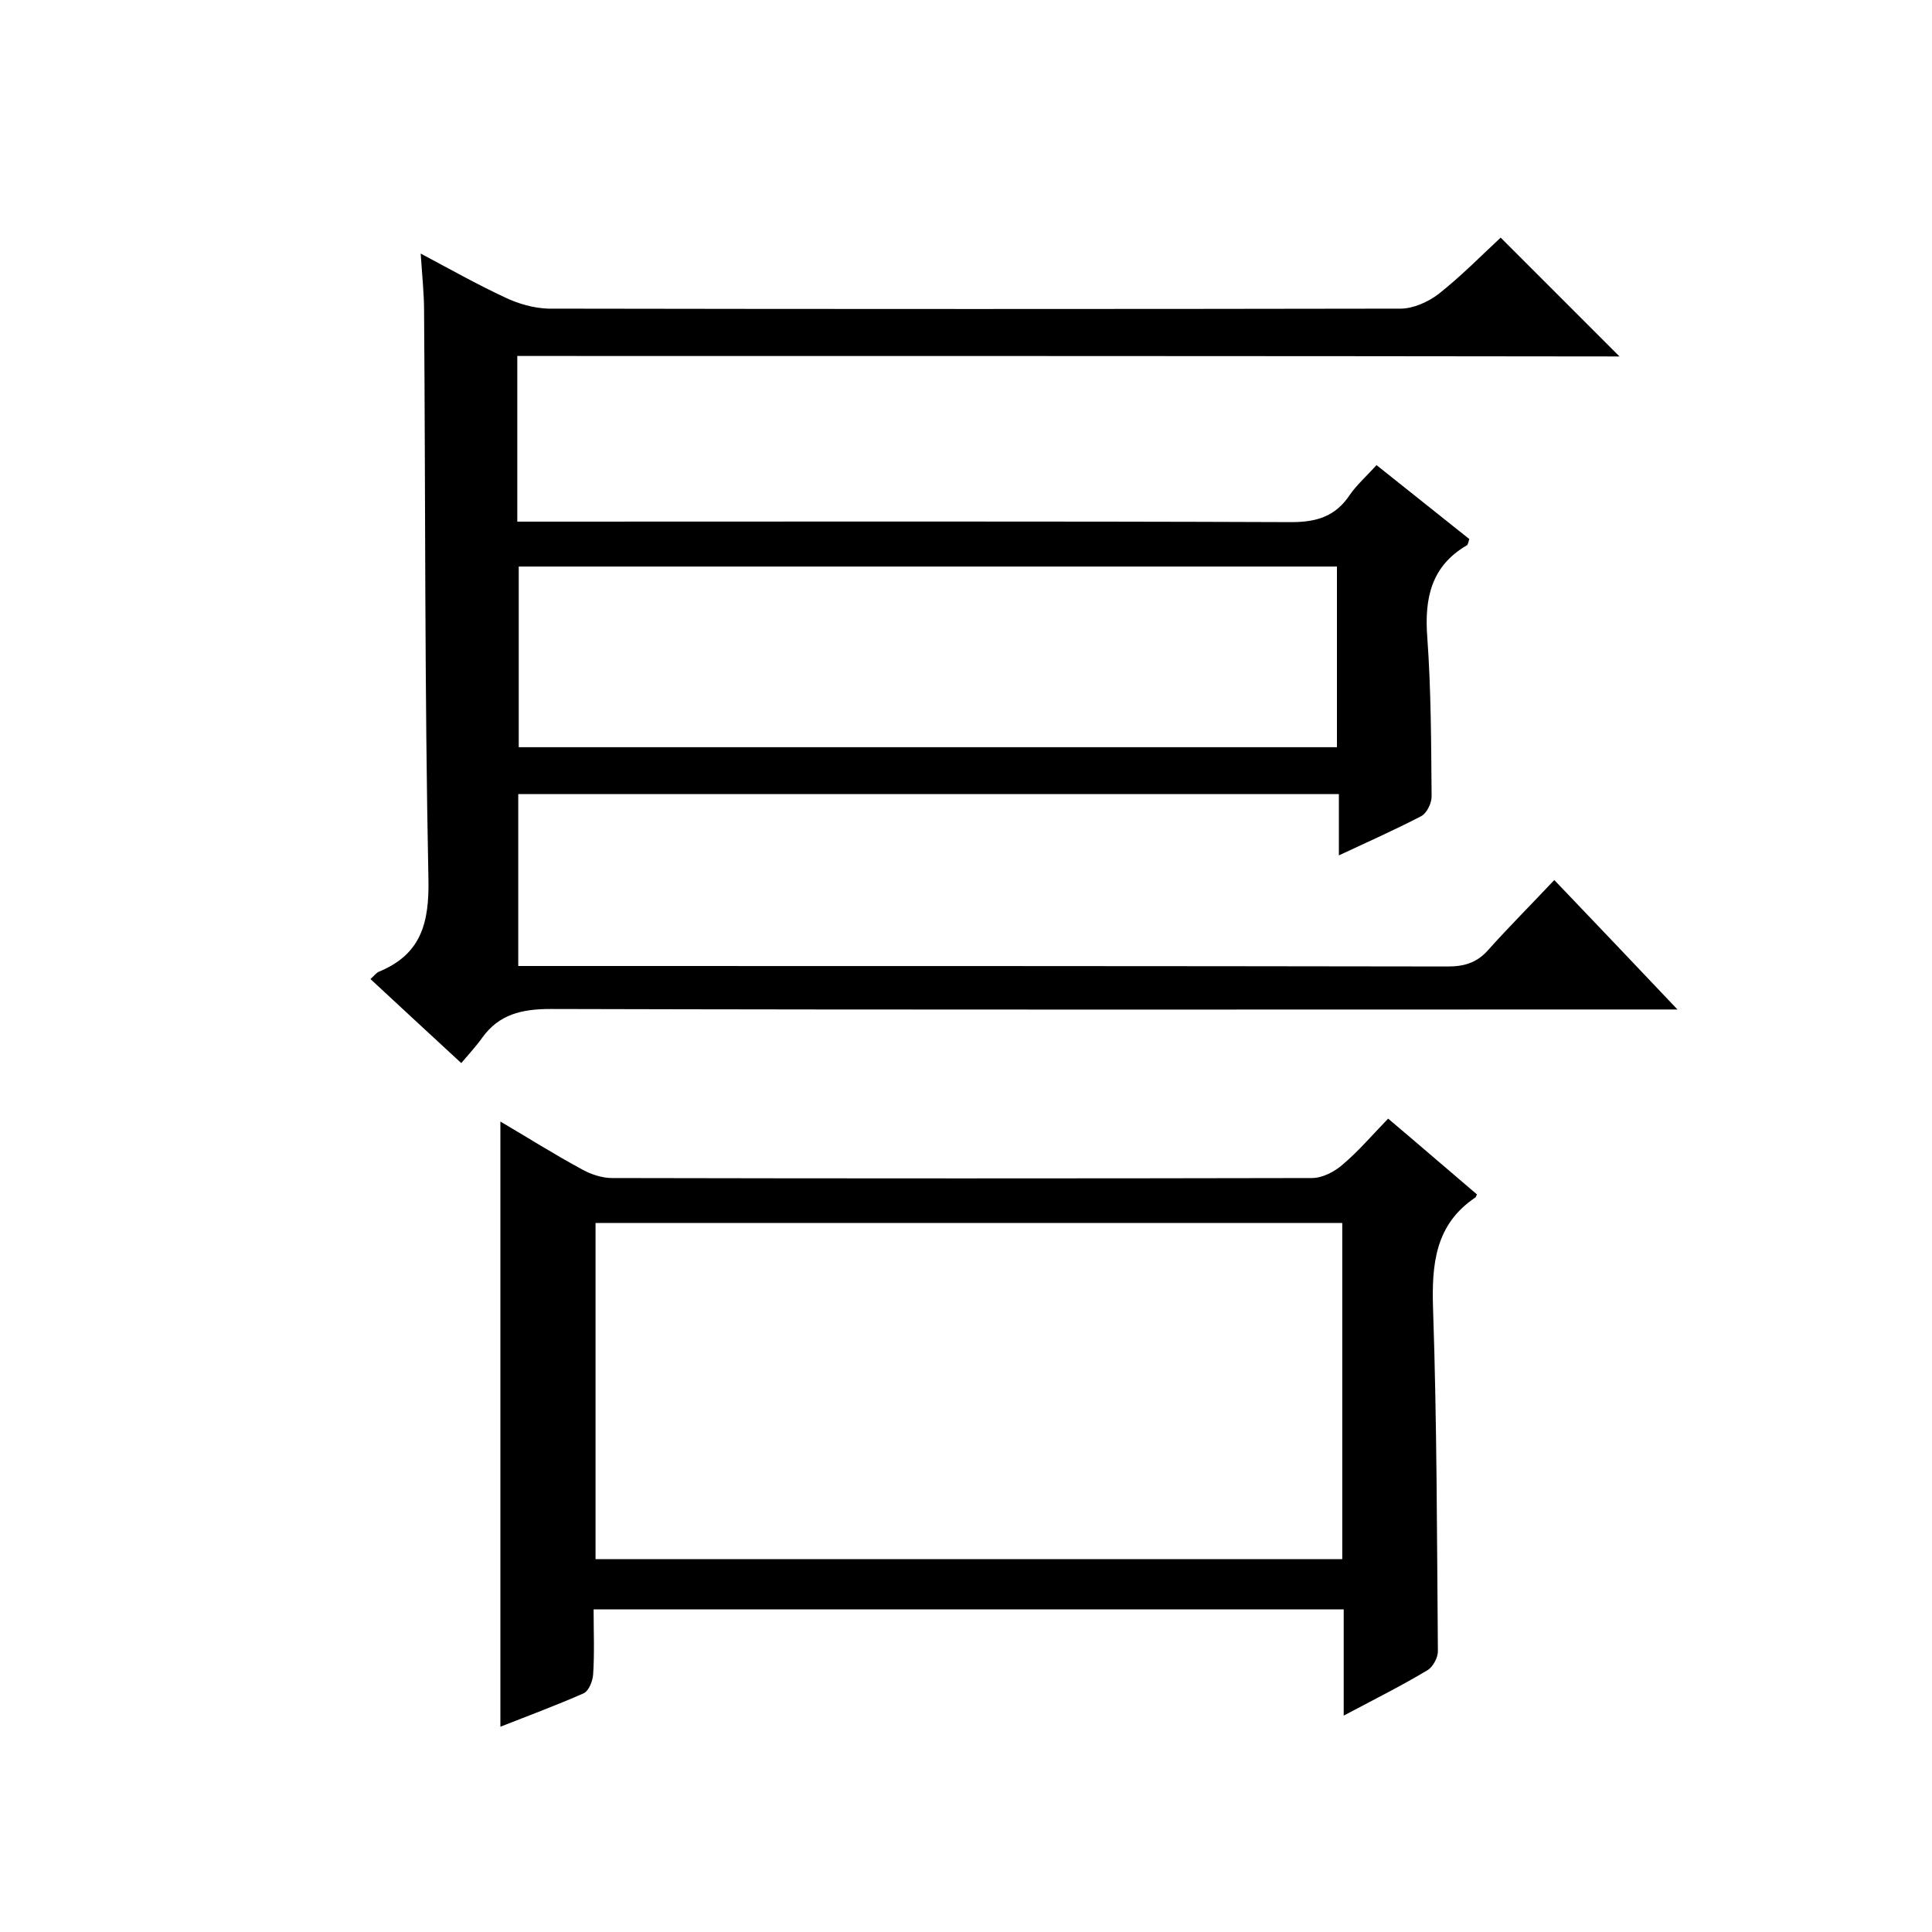
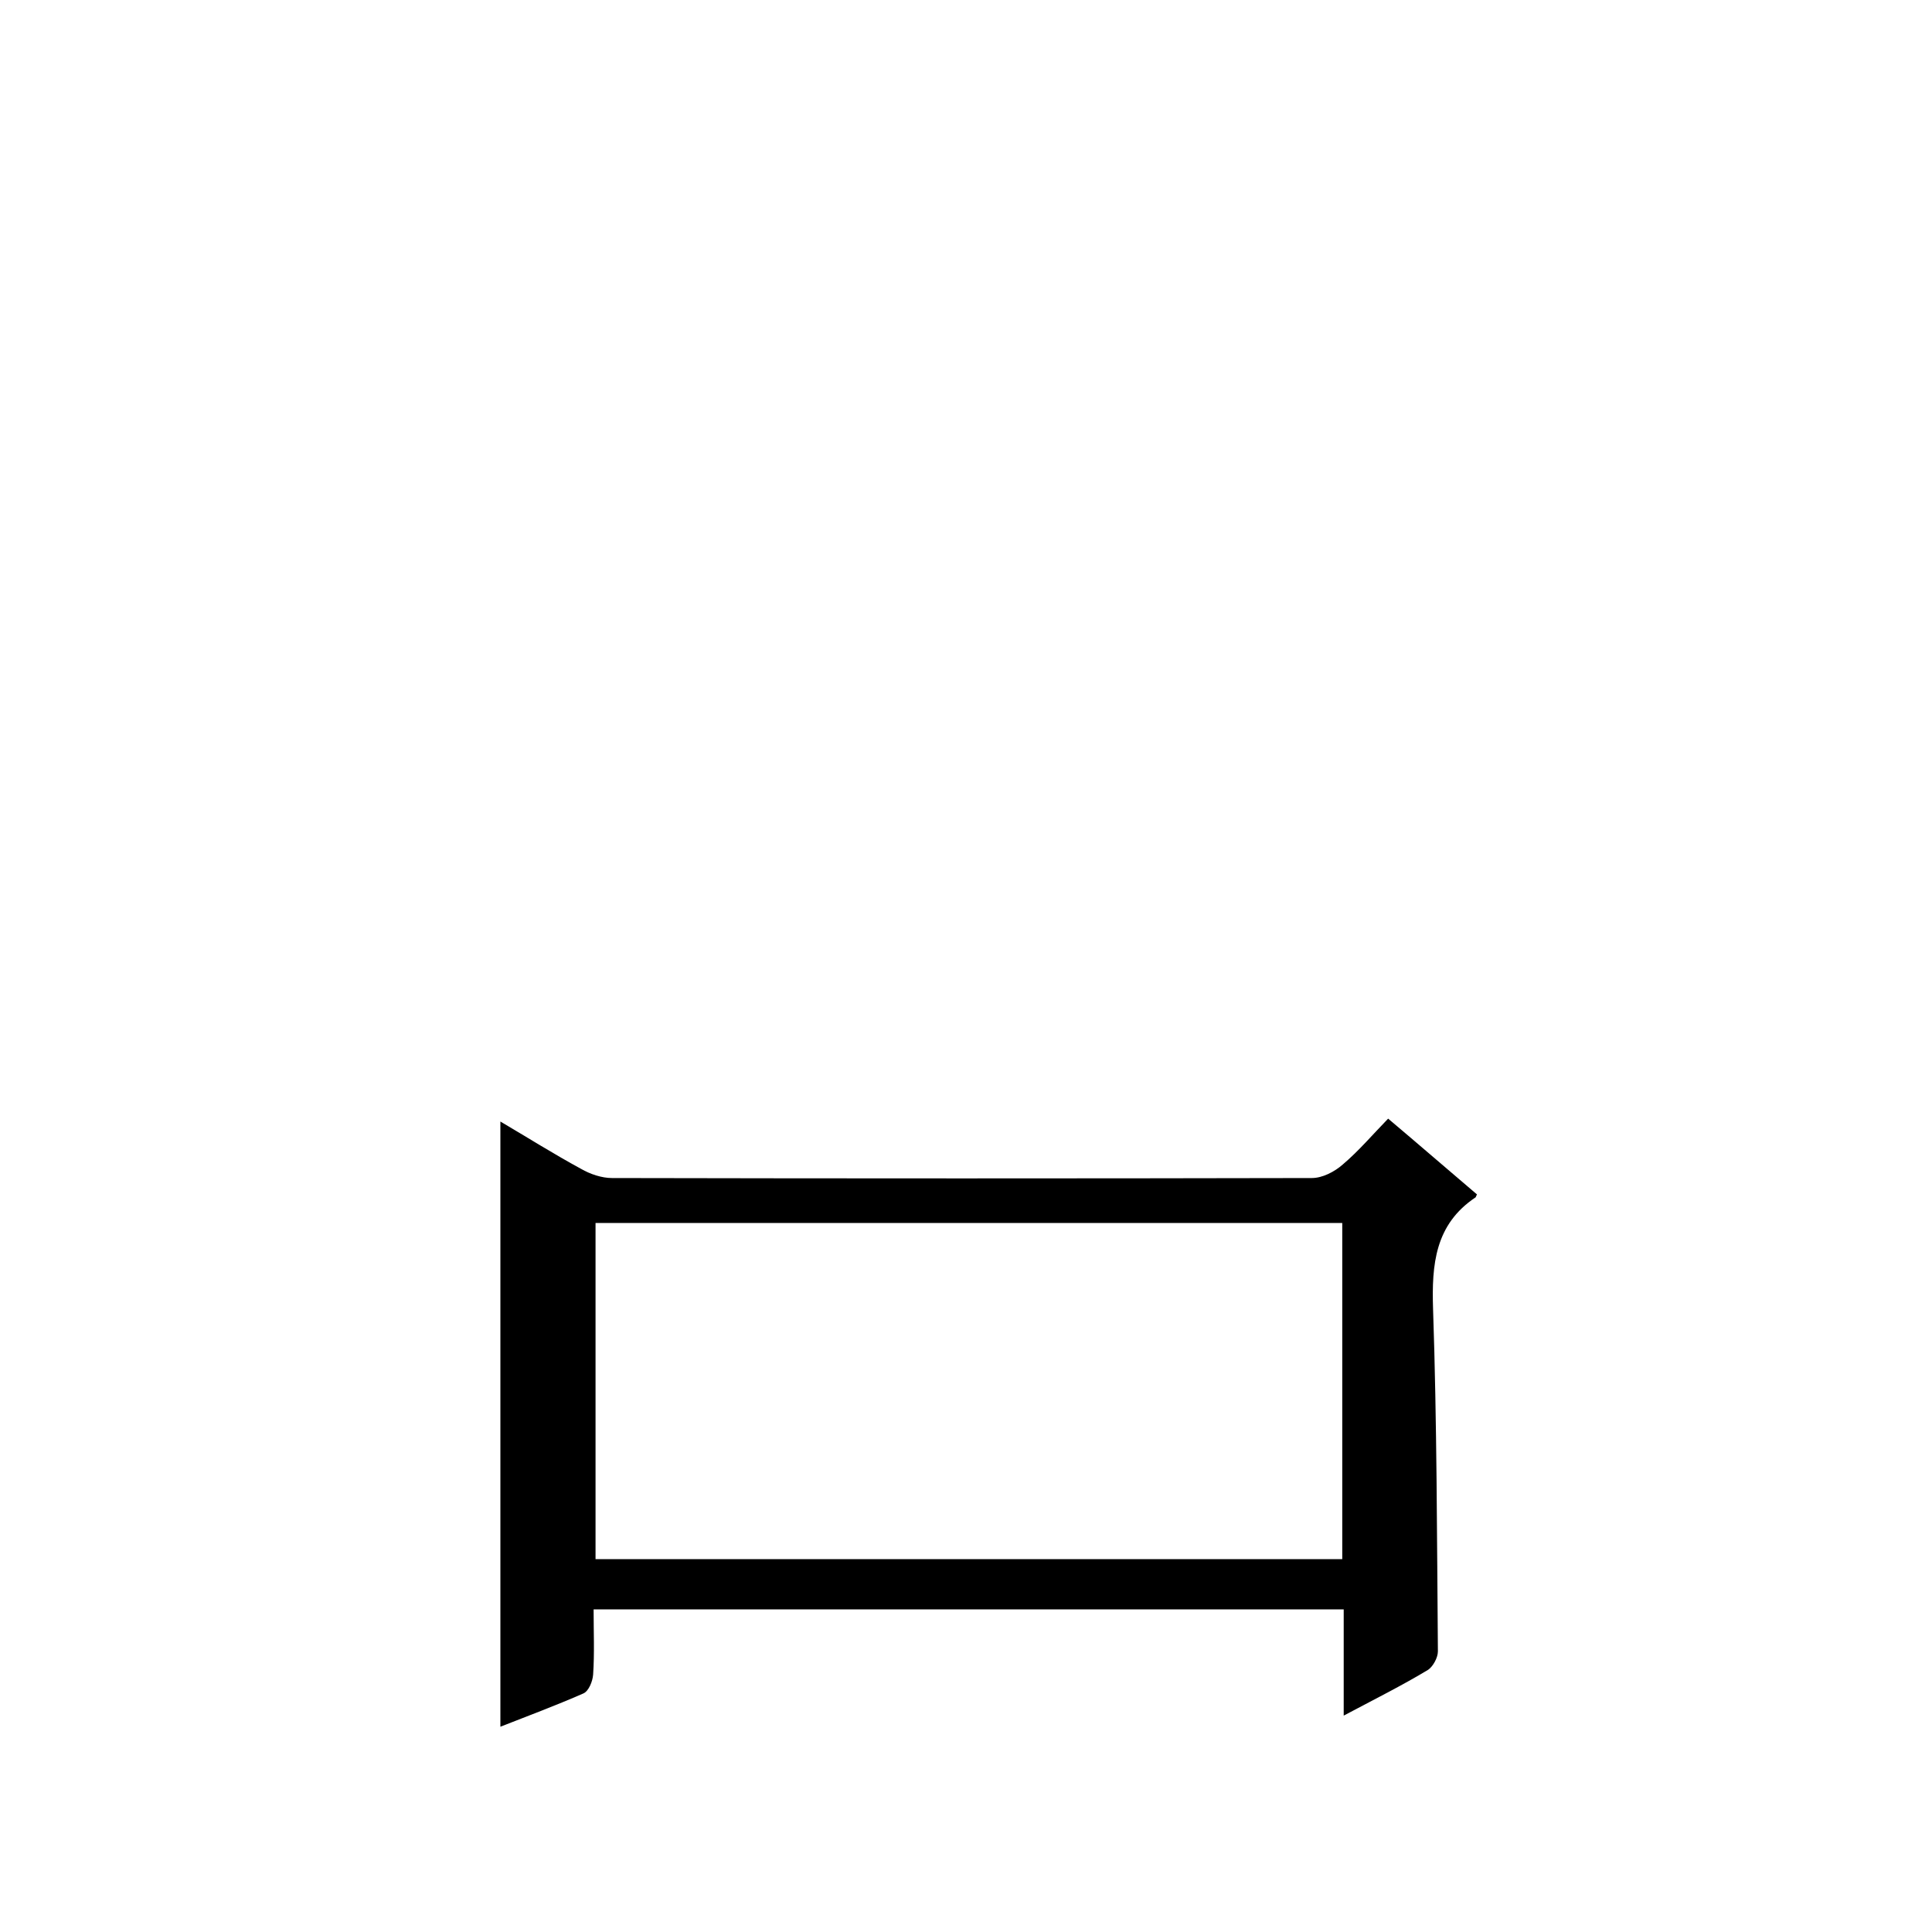
<svg xmlns="http://www.w3.org/2000/svg" enable-background="new 0 0 400 400" viewBox="0 0 400 400">
-   <path d="m107.1 73.7v34.3h5.8c51.5 0 103-.1 154.5.1 5.4 0 9.2-1.3 12.1-5.7 1.4-2 3.3-3.7 5.5-6.1 6.5 5.2 12.9 10.3 19.2 15.3-.2.7-.3 1.2-.5 1.3-7.4 4.3-8.8 11-8.2 19 .8 11 .8 22 .9 33 0 1.4-1 3.5-2.2 4.1-5.4 2.8-11 5.3-17 8.1 0-4.4 0-8.4 0-12.7-56.8 0-113.1 0-169.9 0v35.6h5.5c62.3 0 124.7 0 187 .1 3.4 0 6-.8 8.3-3.4 4.3-4.8 8.9-9.4 13.7-14.5 8.6 9 16.6 17.4 25.5 26.8-3 0-4.9 0-6.8 0-75.5 0-151 .1-226.5-.1-6 0-10.7 1.1-14.2 6-1.2 1.7-2.7 3.3-4.3 5.2-6.8-6.3-12.8-11.8-18.8-17.4.7-.6 1.1-1.2 1.7-1.5 8.8-3.6 10.5-10.1 10.3-19.3-.8-39.2-.6-78.3-.9-117.5 0-3.6-.4-7.3-.7-11.9 6.2 3.3 11.7 6.4 17.5 9.1 2.7 1.3 5.9 2.2 8.9 2.3 58.8.1 117.7.1 176.5 0 2.6 0 5.7-1.4 7.8-3 4.7-3.7 8.9-8 12.9-11.7 8.3 8.3 16.4 16.4 24.6 24.6-75.5-.1-151.6-.1-228.2-.1zm169.7 43.6c-56.8 0-113.1 0-169.4 0v37.4h169.4c0-12.5 0-24.7 0-37.4z" />
-   <path d="m278.2 355.2c0-7.9 0-14.8 0-22-51.9 0-103.3 0-155.3 0 0 4.6.2 9.1-.1 13.5-.1 1.4-.9 3.4-2 3.9-5.7 2.5-11.6 4.7-17.2 6.9 0-41.8 0-83.3 0-125.3 5.6 3.3 11 6.7 16.7 9.8 1.9 1.1 4.3 1.9 6.4 1.9 48.3.1 96.6.1 144.9 0 2.2 0 4.7-1.3 6.4-2.8 3.3-2.8 6.1-6.1 9.4-9.5 6.4 5.4 12.4 10.6 18.4 15.7-.2.3-.2.5-.3.6-8.4 5.6-9.1 13.9-8.8 23.1.8 23.6.8 47.3 1 70.9 0 1.3-1 3.1-2 3.8-5.3 3.2-10.9 6-17.5 9.5zm-154.9-102v69.6h154.6c0-23.3 0-46.3 0-69.6-51.6 0-102.9 0-154.6 0z" />
+   <path d="m278.2 355.2c0-7.9 0-14.8 0-22-51.9 0-103.3 0-155.3 0 0 4.6.2 9.1-.1 13.5-.1 1.4-.9 3.4-2 3.9-5.7 2.5-11.6 4.7-17.2 6.9 0-41.8 0-83.3 0-125.3 5.6 3.3 11 6.7 16.7 9.8 1.9 1.1 4.3 1.9 6.4 1.9 48.3.1 96.6.1 144.9 0 2.2 0 4.7-1.3 6.4-2.8 3.3-2.8 6.1-6.1 9.4-9.5 6.4 5.4 12.4 10.6 18.4 15.7-.2.3-.2.5-.3.6-8.4 5.6-9.1 13.9-8.8 23.1.8 23.6.8 47.3 1 70.9 0 1.3-1 3.1-2 3.8-5.3 3.2-10.9 6-17.5 9.5zm-154.9-102v69.6h154.6c0-23.3 0-46.3 0-69.6-51.6 0-102.9 0-154.6 0" />
</svg>